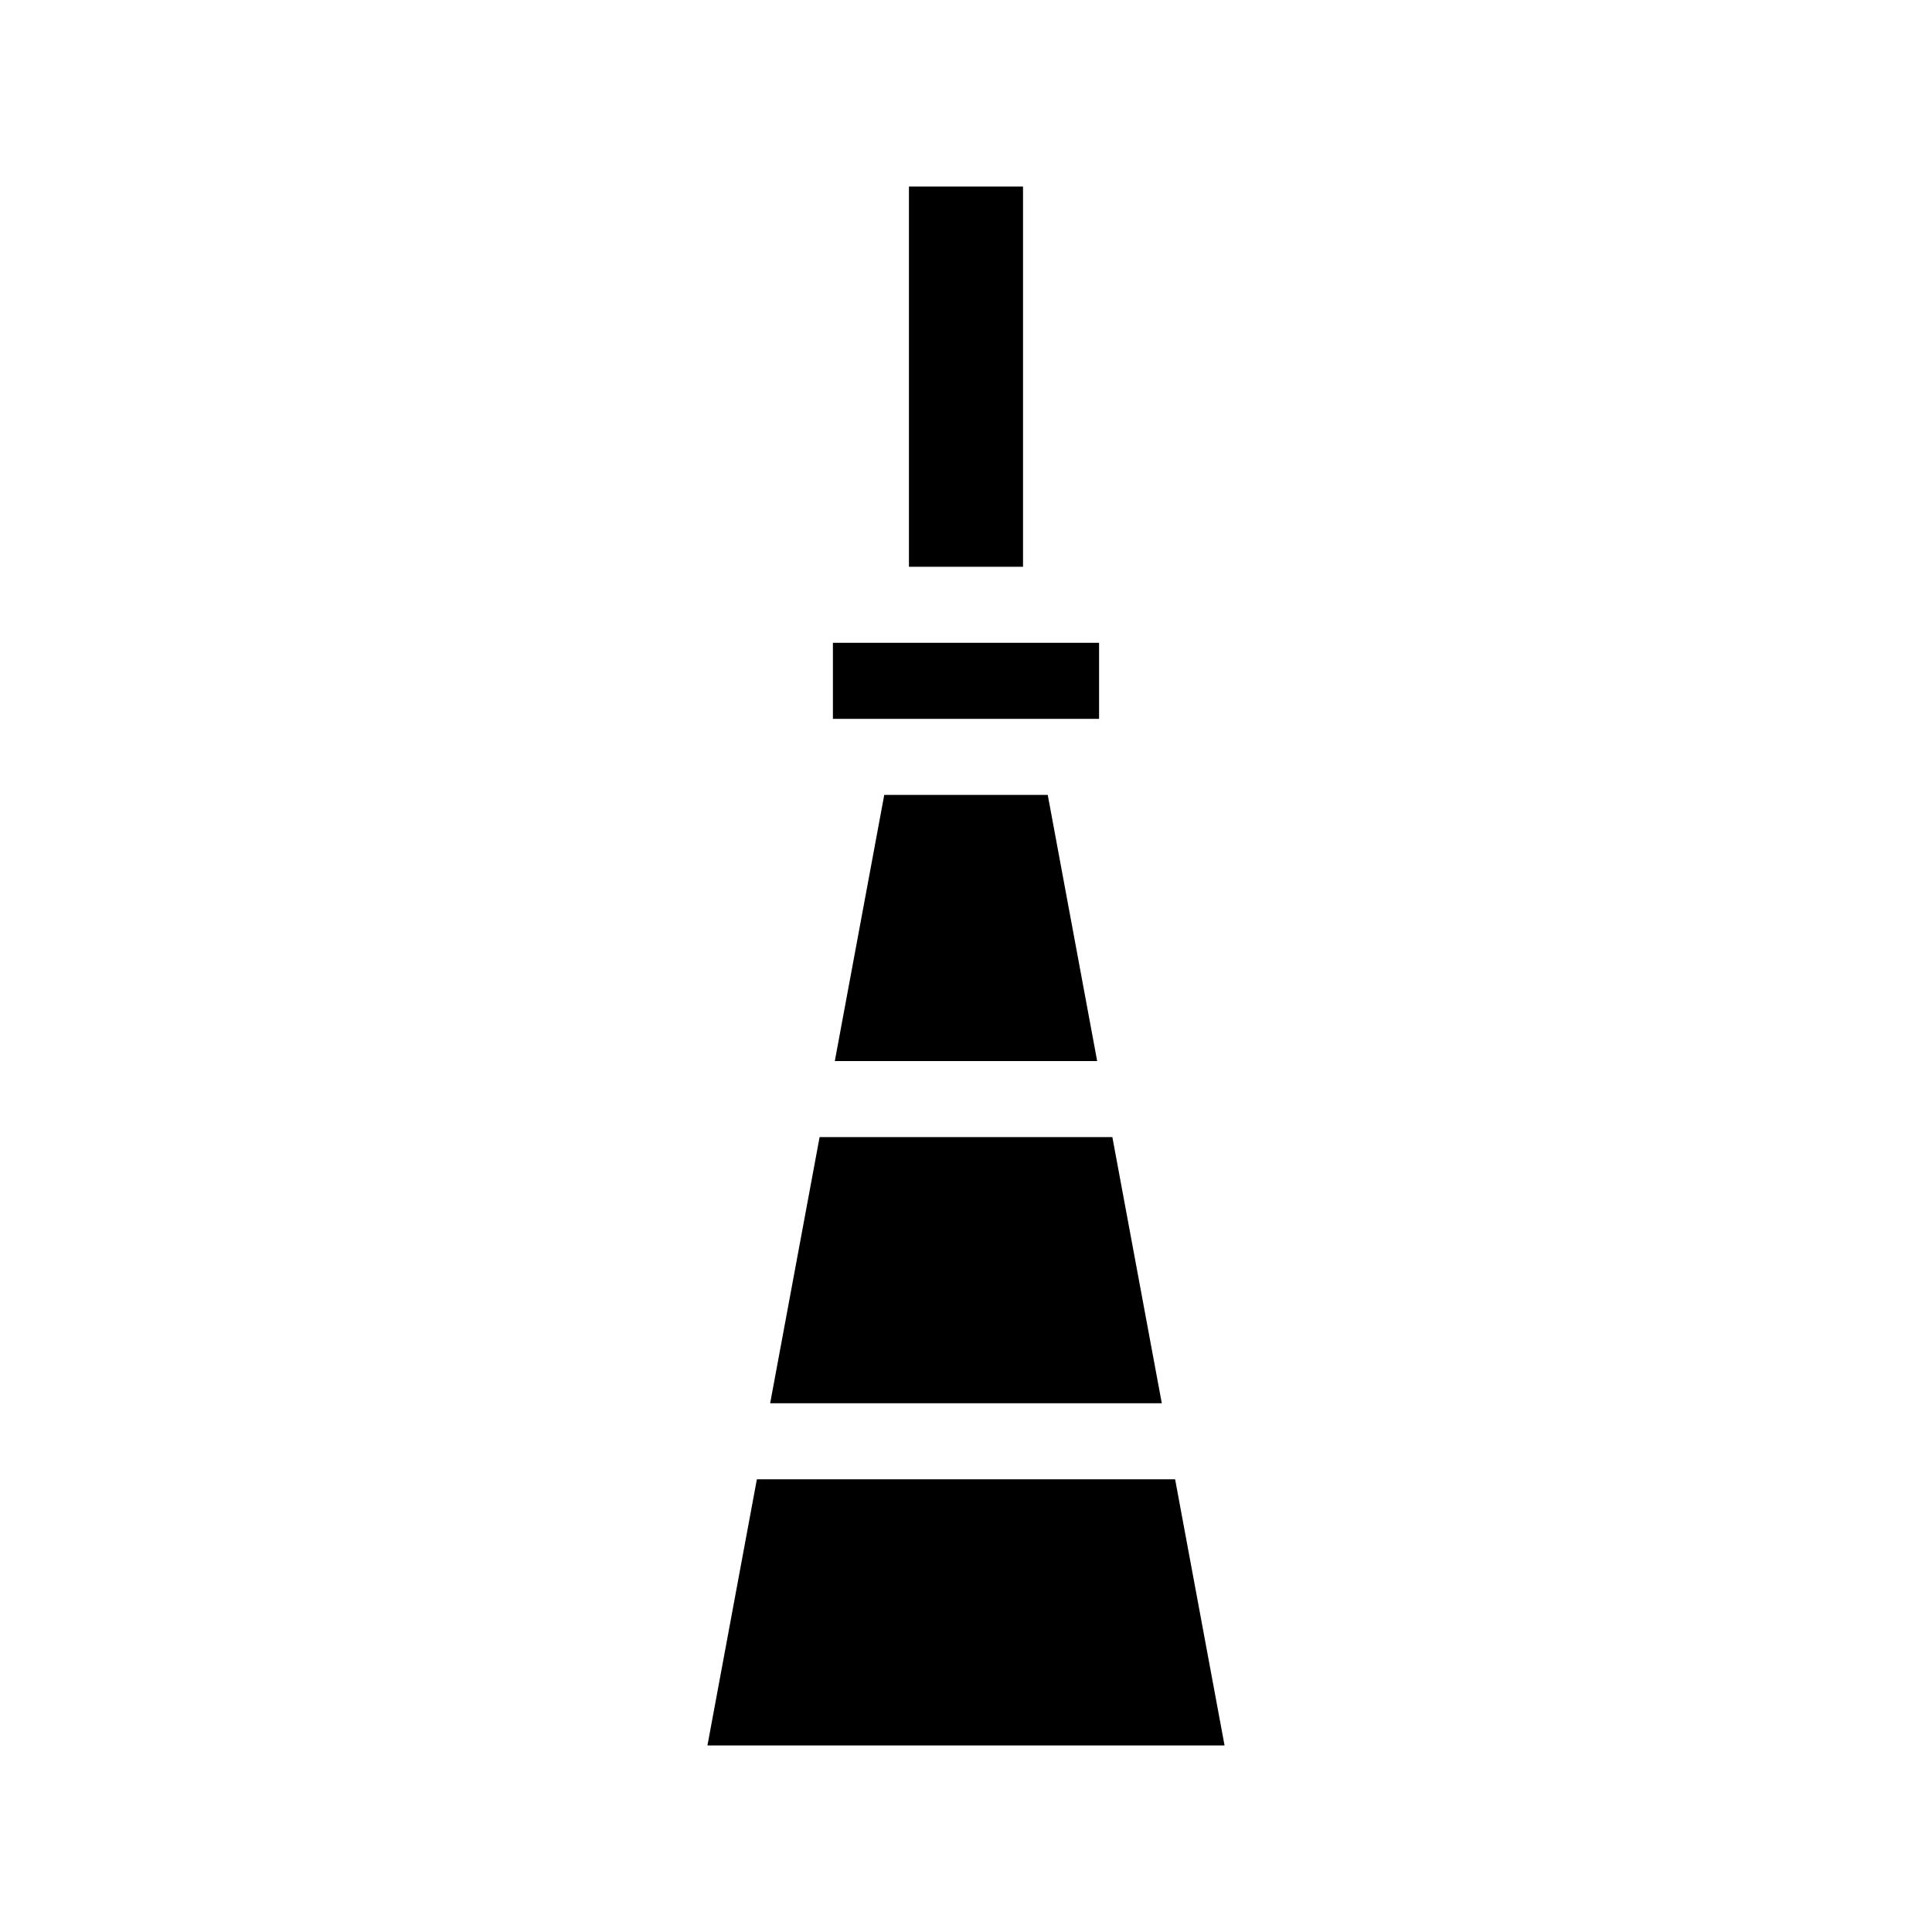
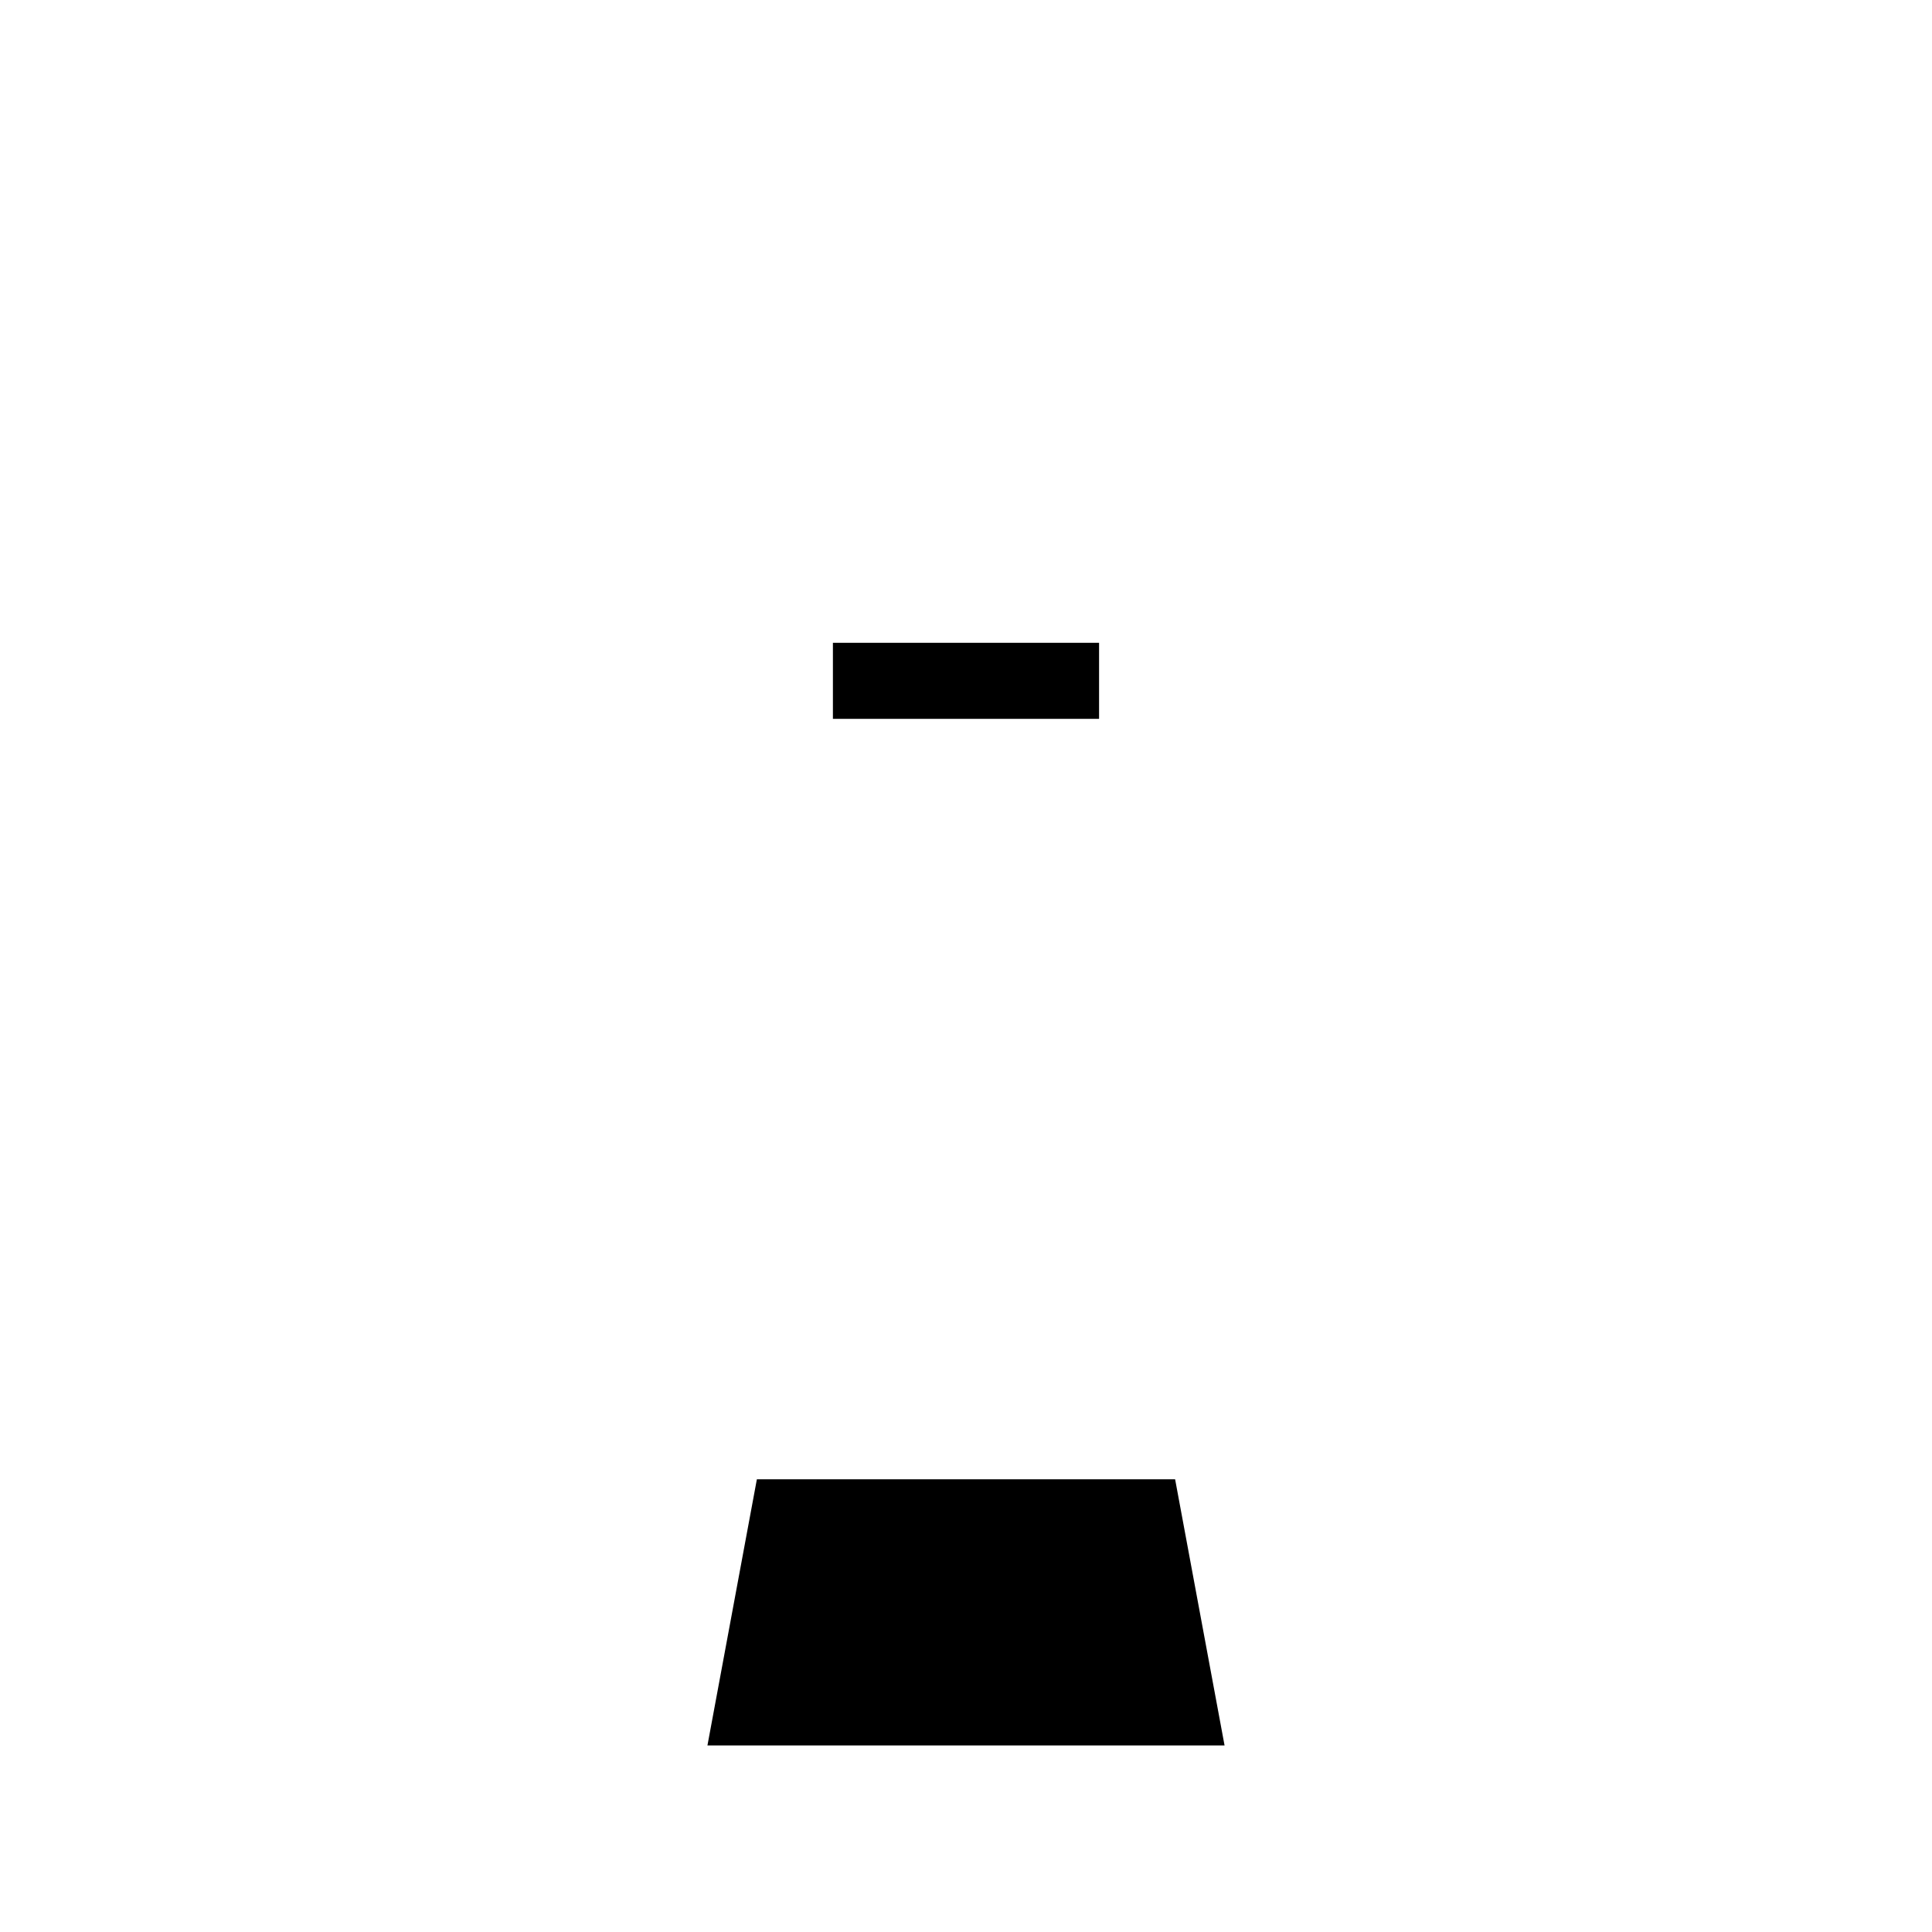
<svg xmlns="http://www.w3.org/2000/svg" fill="#000000" width="800px" height="800px" version="1.1" viewBox="144 144 512 512">
  <g>
-     <path d="m434.76 425.19h-69.527l13.102-70.531h43.328z" />
-     <path d="m451.89 515.88h-103.79l13.102-70.535h77.586z" />
    <path d="m468.52 606.56h-137.04l13.098-70.531h110.84z" />
    <path d="m364.73 314.35h70.535v20.152h-70.535z" />
-     <path d="m384.88 193.44h30.23v100.76h-30.23z" />
  </g>
</svg>